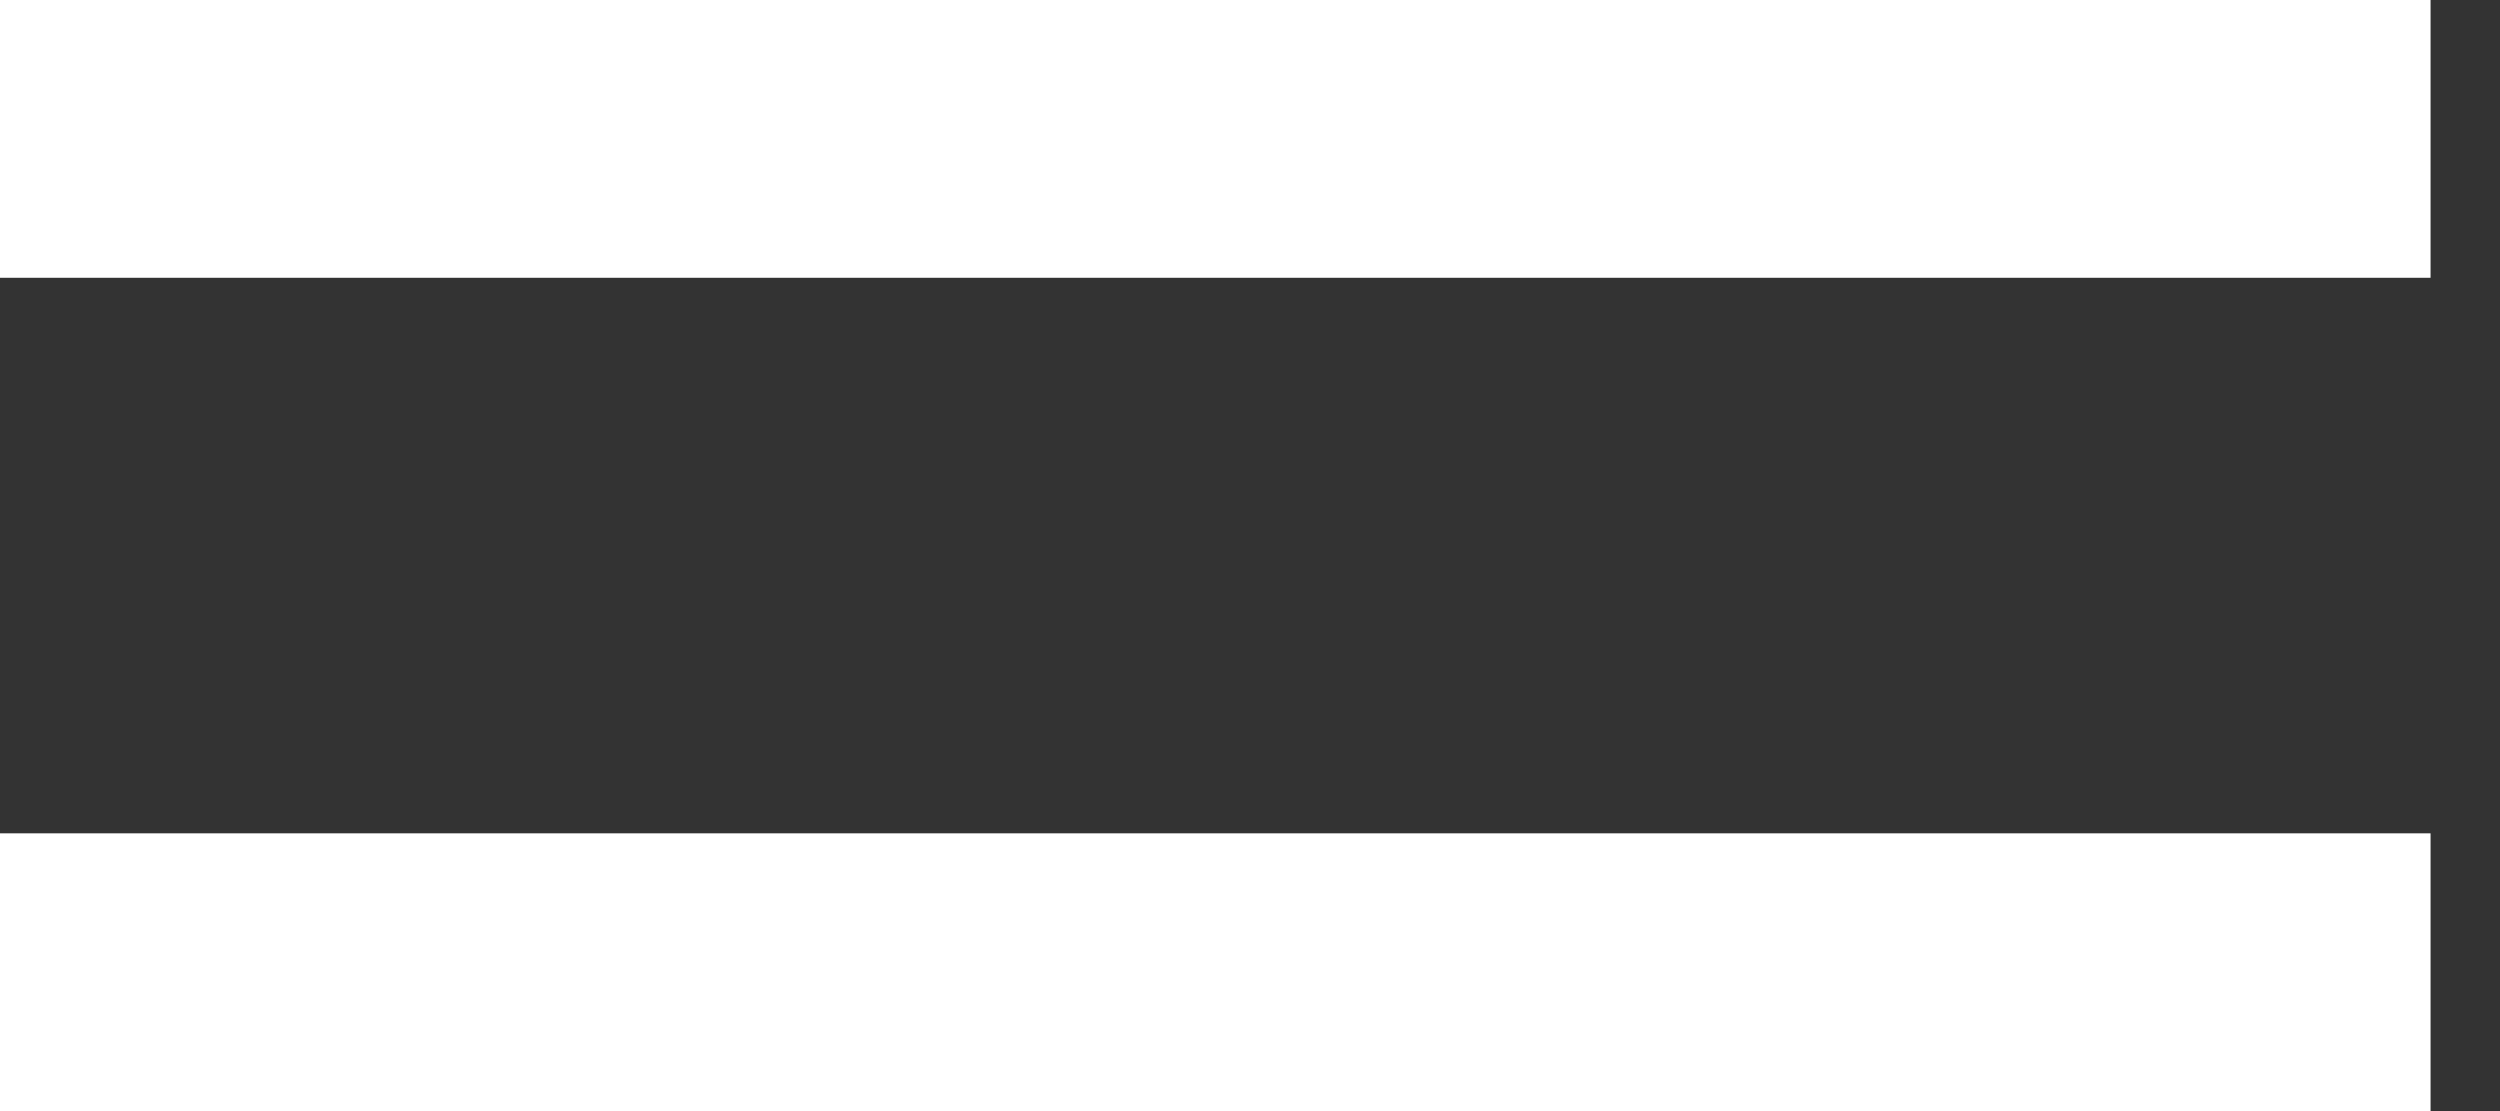
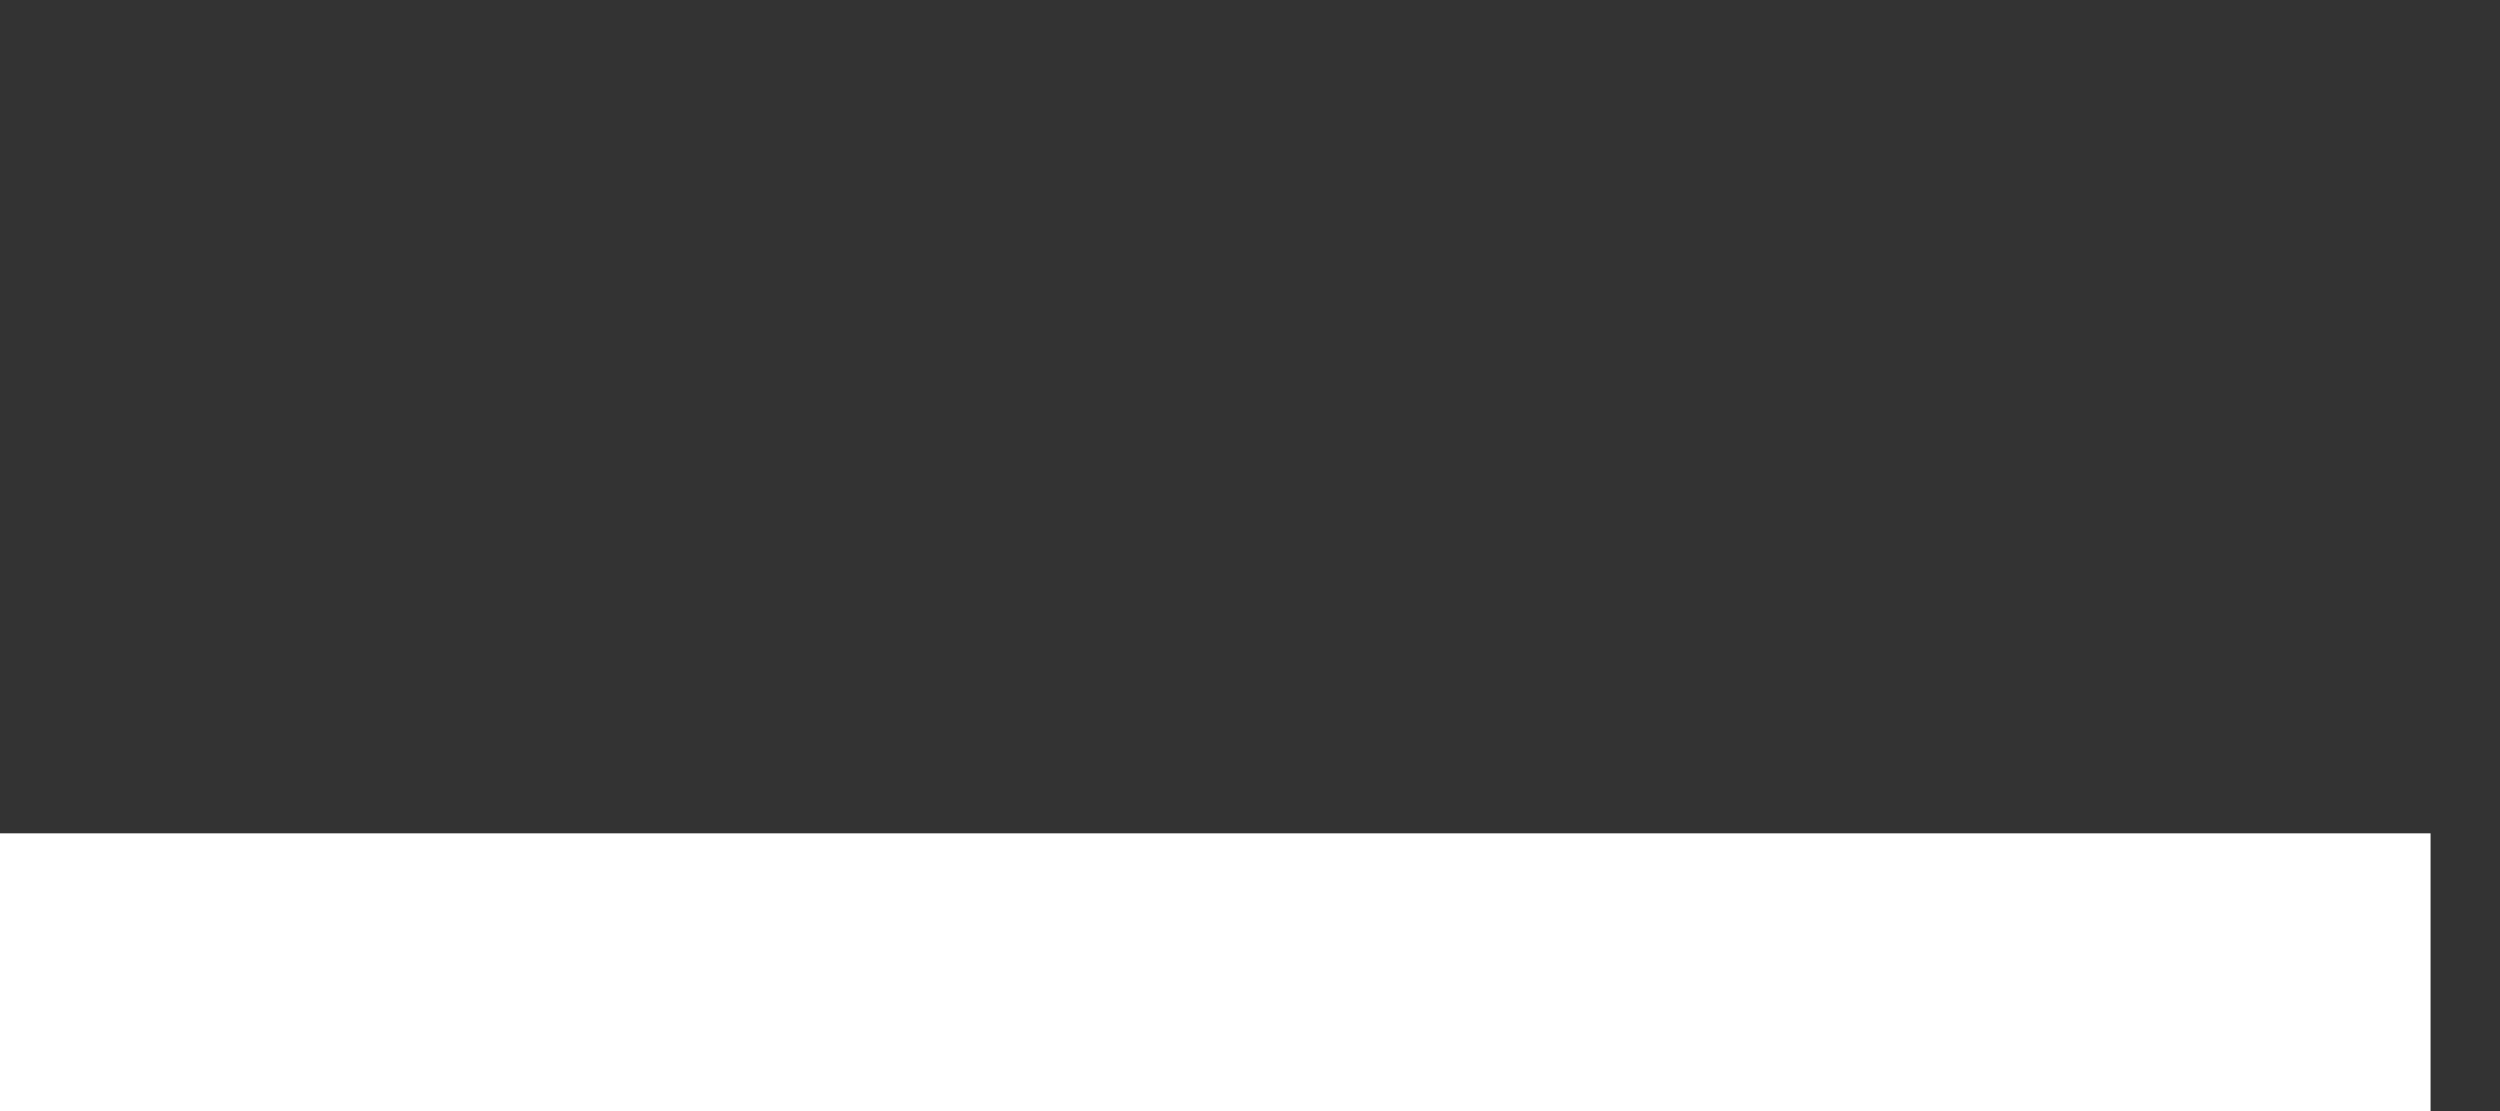
<svg xmlns="http://www.w3.org/2000/svg" width="18" height="8" viewBox="0 0 18 8" fill="none">
  <rect x="0" y="0" width="18" height="8" fill="#333333" stroke="none" />
-   <path d="M0 1H17.5" stroke="white" stroke-width="2" />
  <path d="M0 7H17.5" stroke="white" stroke-width="2" />
</svg>